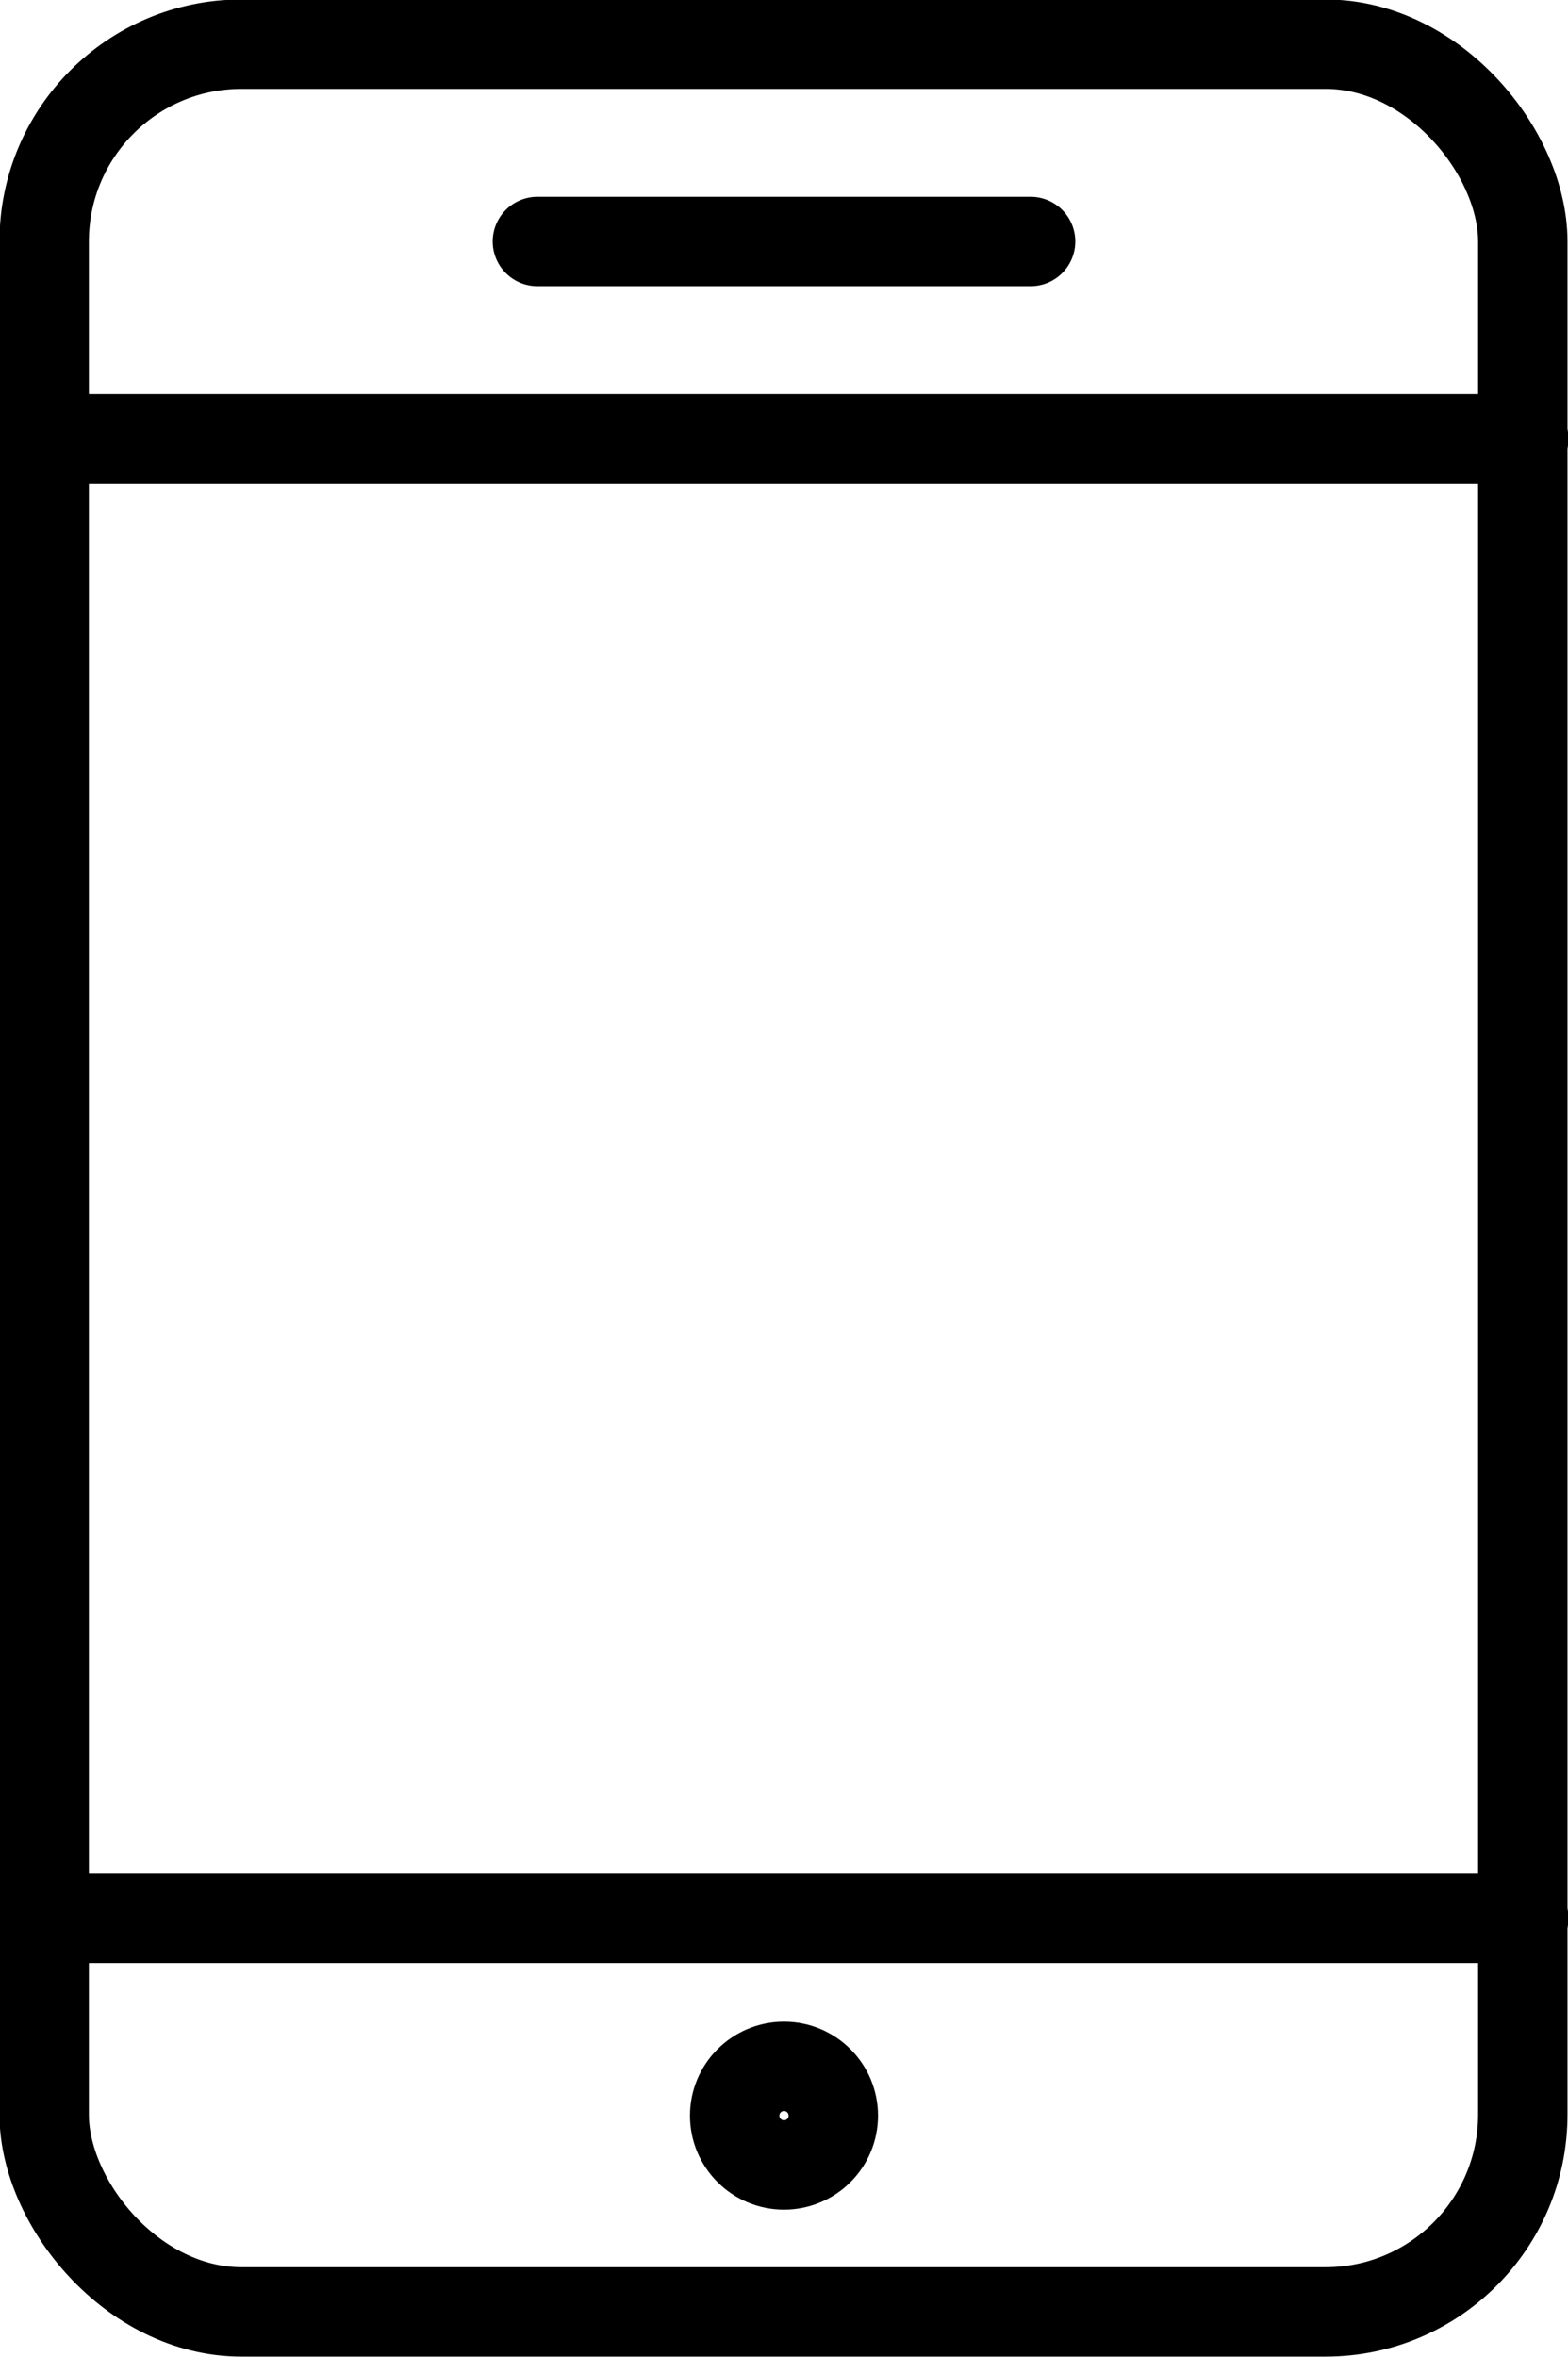
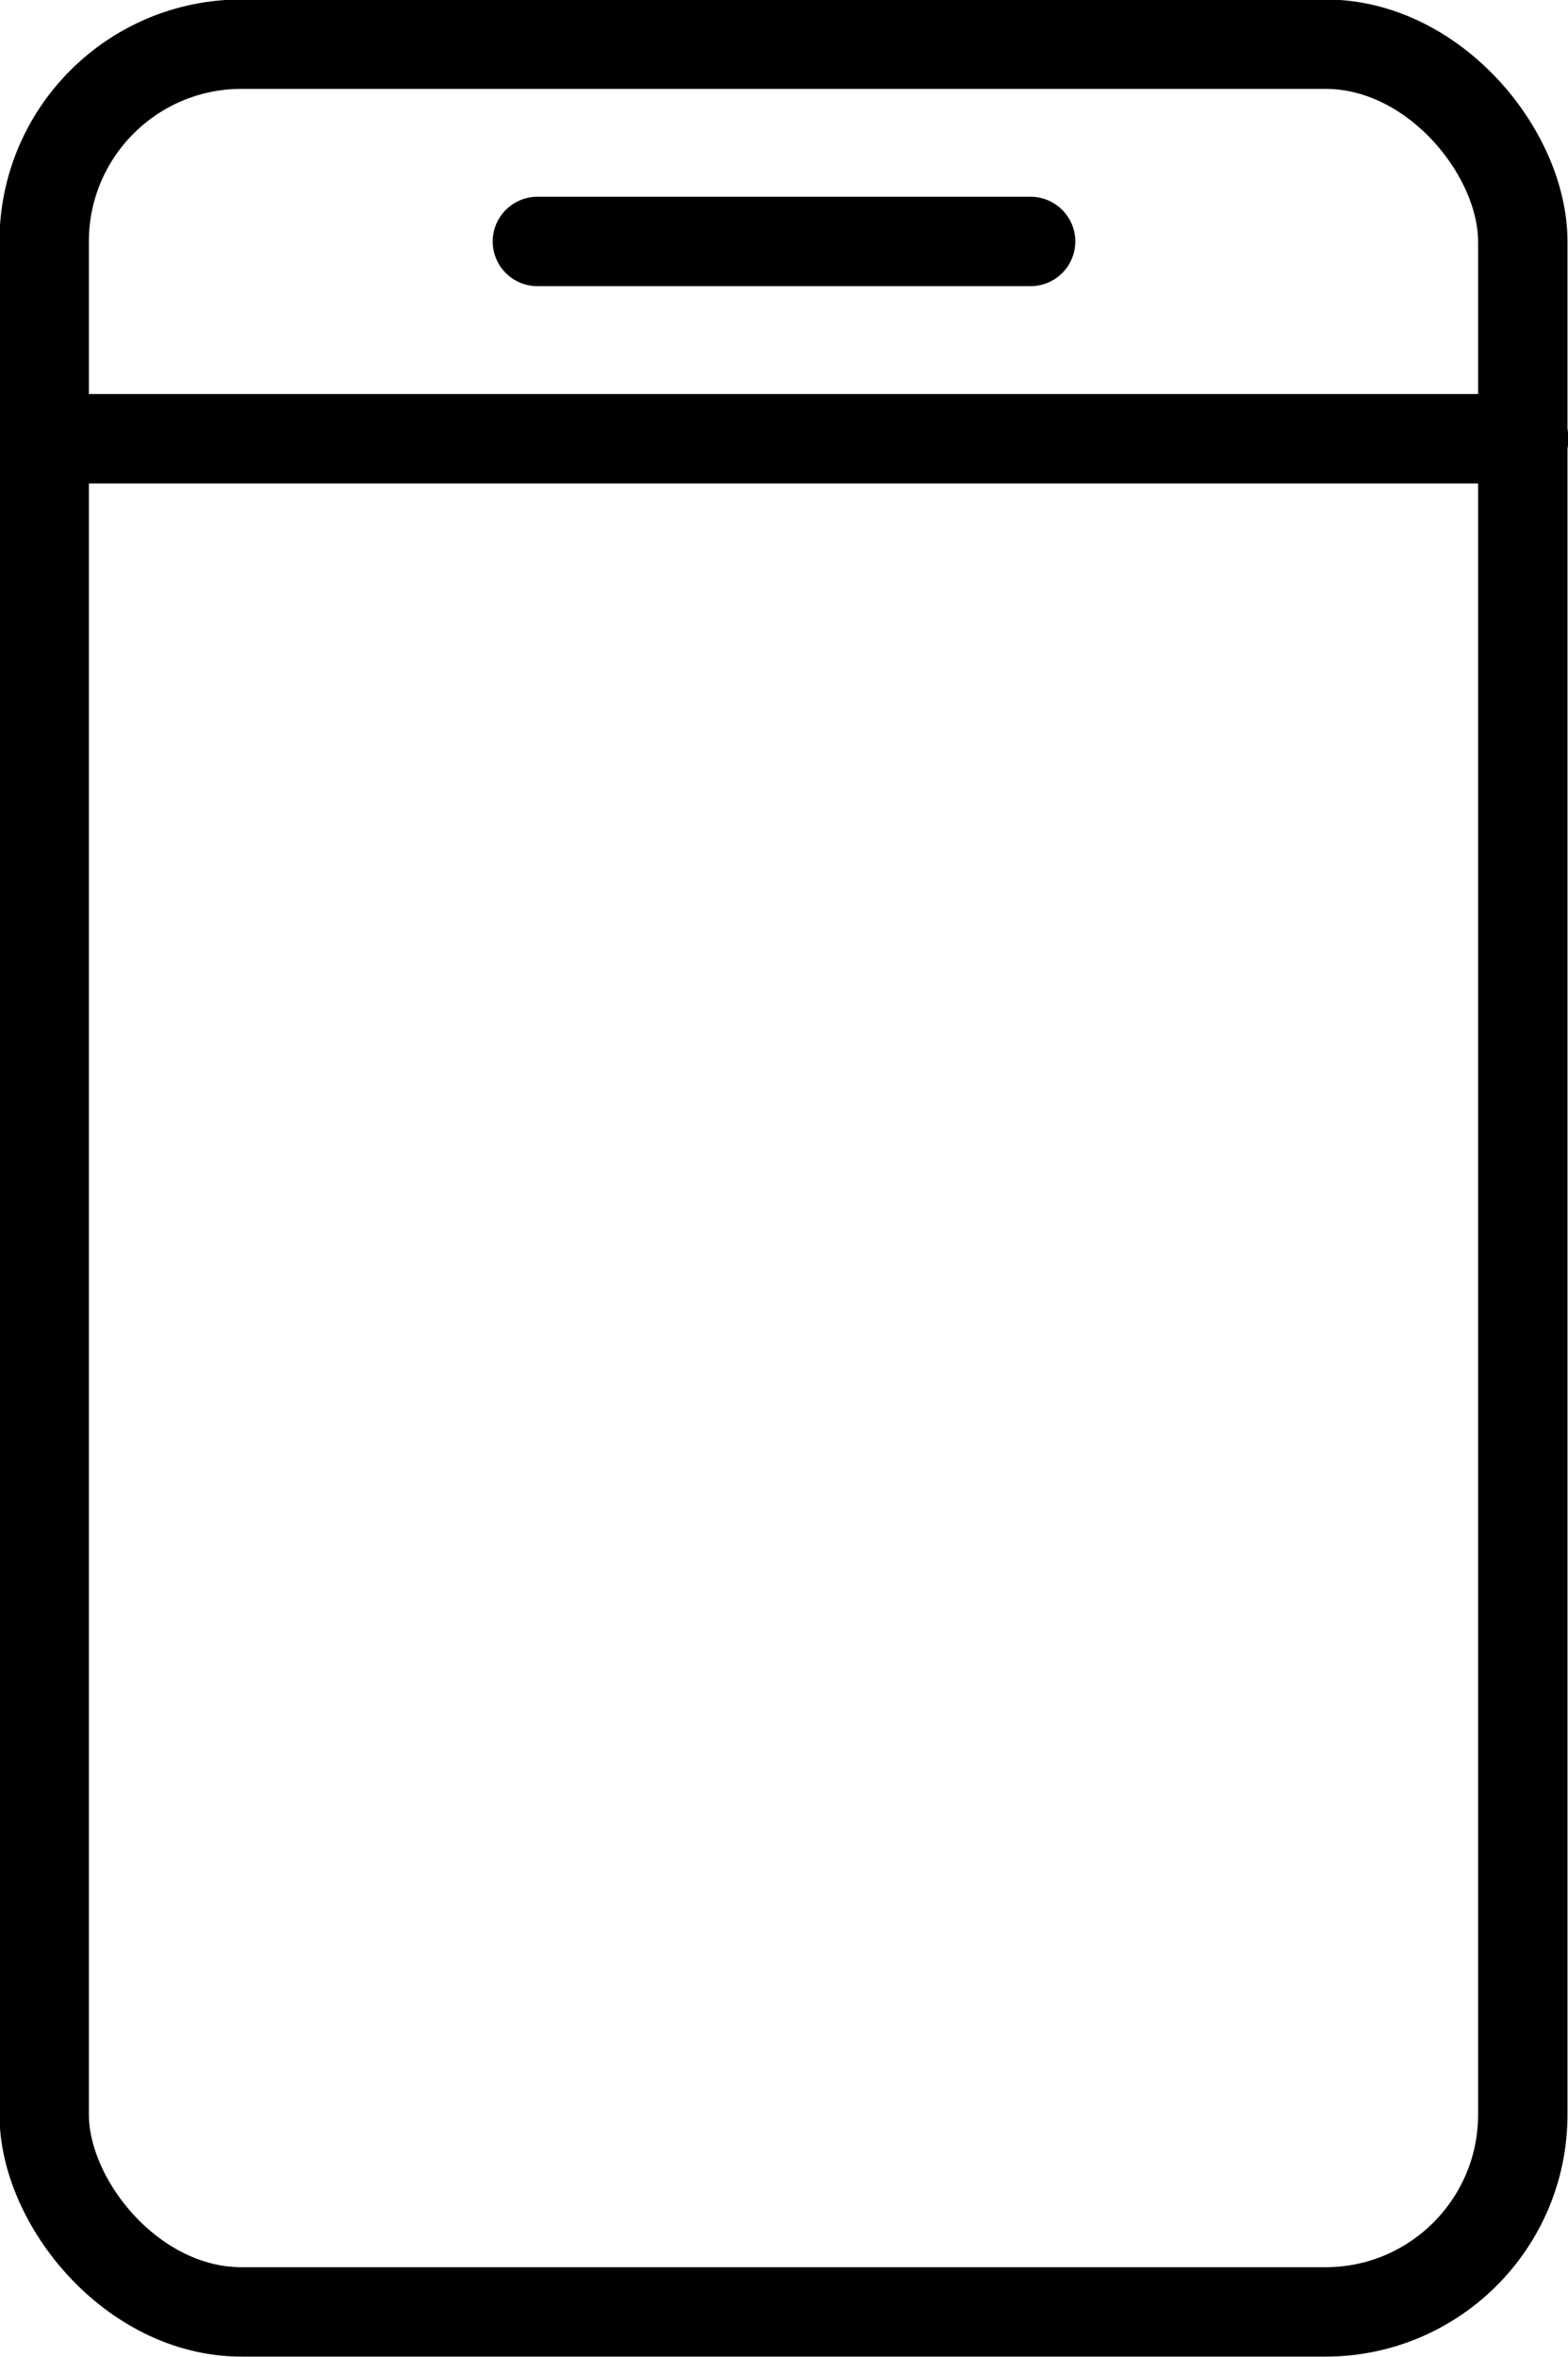
<svg xmlns="http://www.w3.org/2000/svg" viewBox="0 0 15.26 22.94">
  <defs>
    <style>.cls-1{fill:none;stroke:#000;stroke-linecap:round;stroke-linejoin:round;stroke-width:0.87px;}</style>
  </defs>
  <title>Asset 10</title>
  <g id="Layer_2" data-name="Layer 2">
    <g id="Layer_1-2" data-name="Layer 1">
      <rect class="cls-1" x="0.43" y="0.43" width="14.39" height="22.07" rx="1.92" ry="1.92" />
      <line class="cls-1" x1="14.83" y1="4.27" x2="0.43" y2="4.27" />
-       <line class="cls-1" x1="14.83" y1="18.67" x2="0.43" y2="18.67" />
      <line class="cls-1" x1="5.23" y1="2.35" x2="10.03" y2="2.35" />
-       <circle class="cls-1" cx="7.63" cy="20.59" r="0.48" />
    </g>
  </g>
</svg>